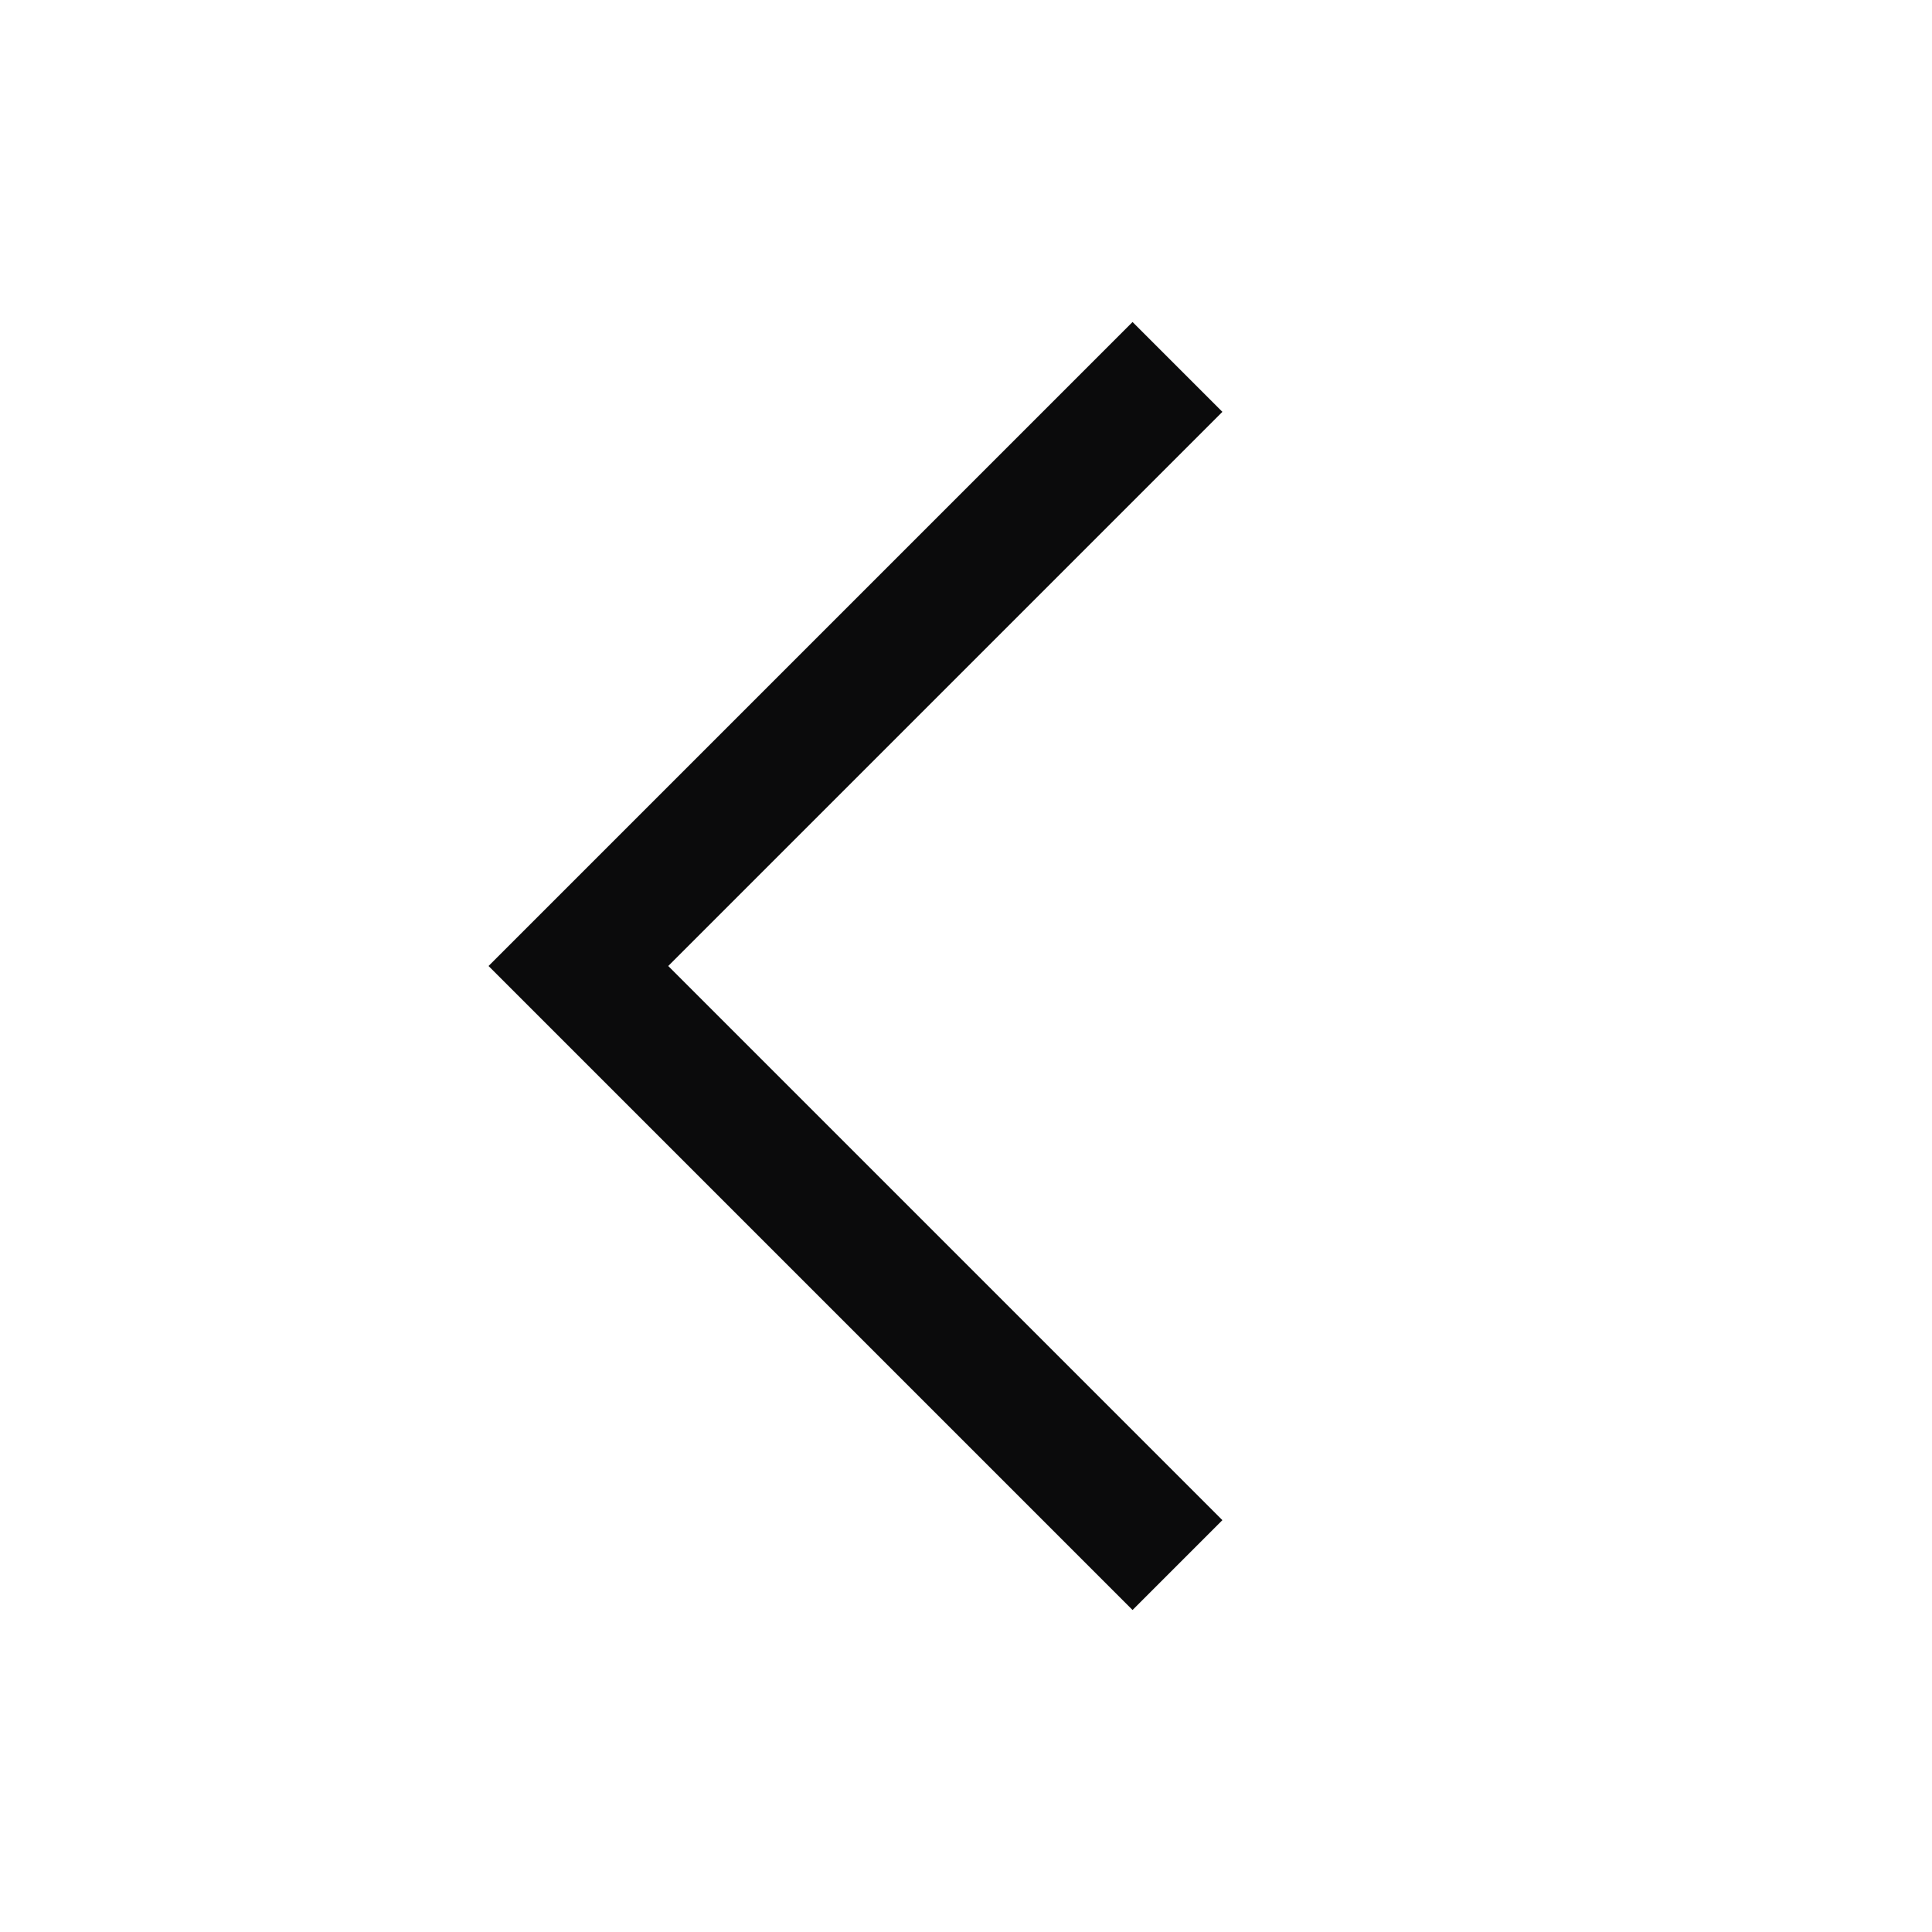
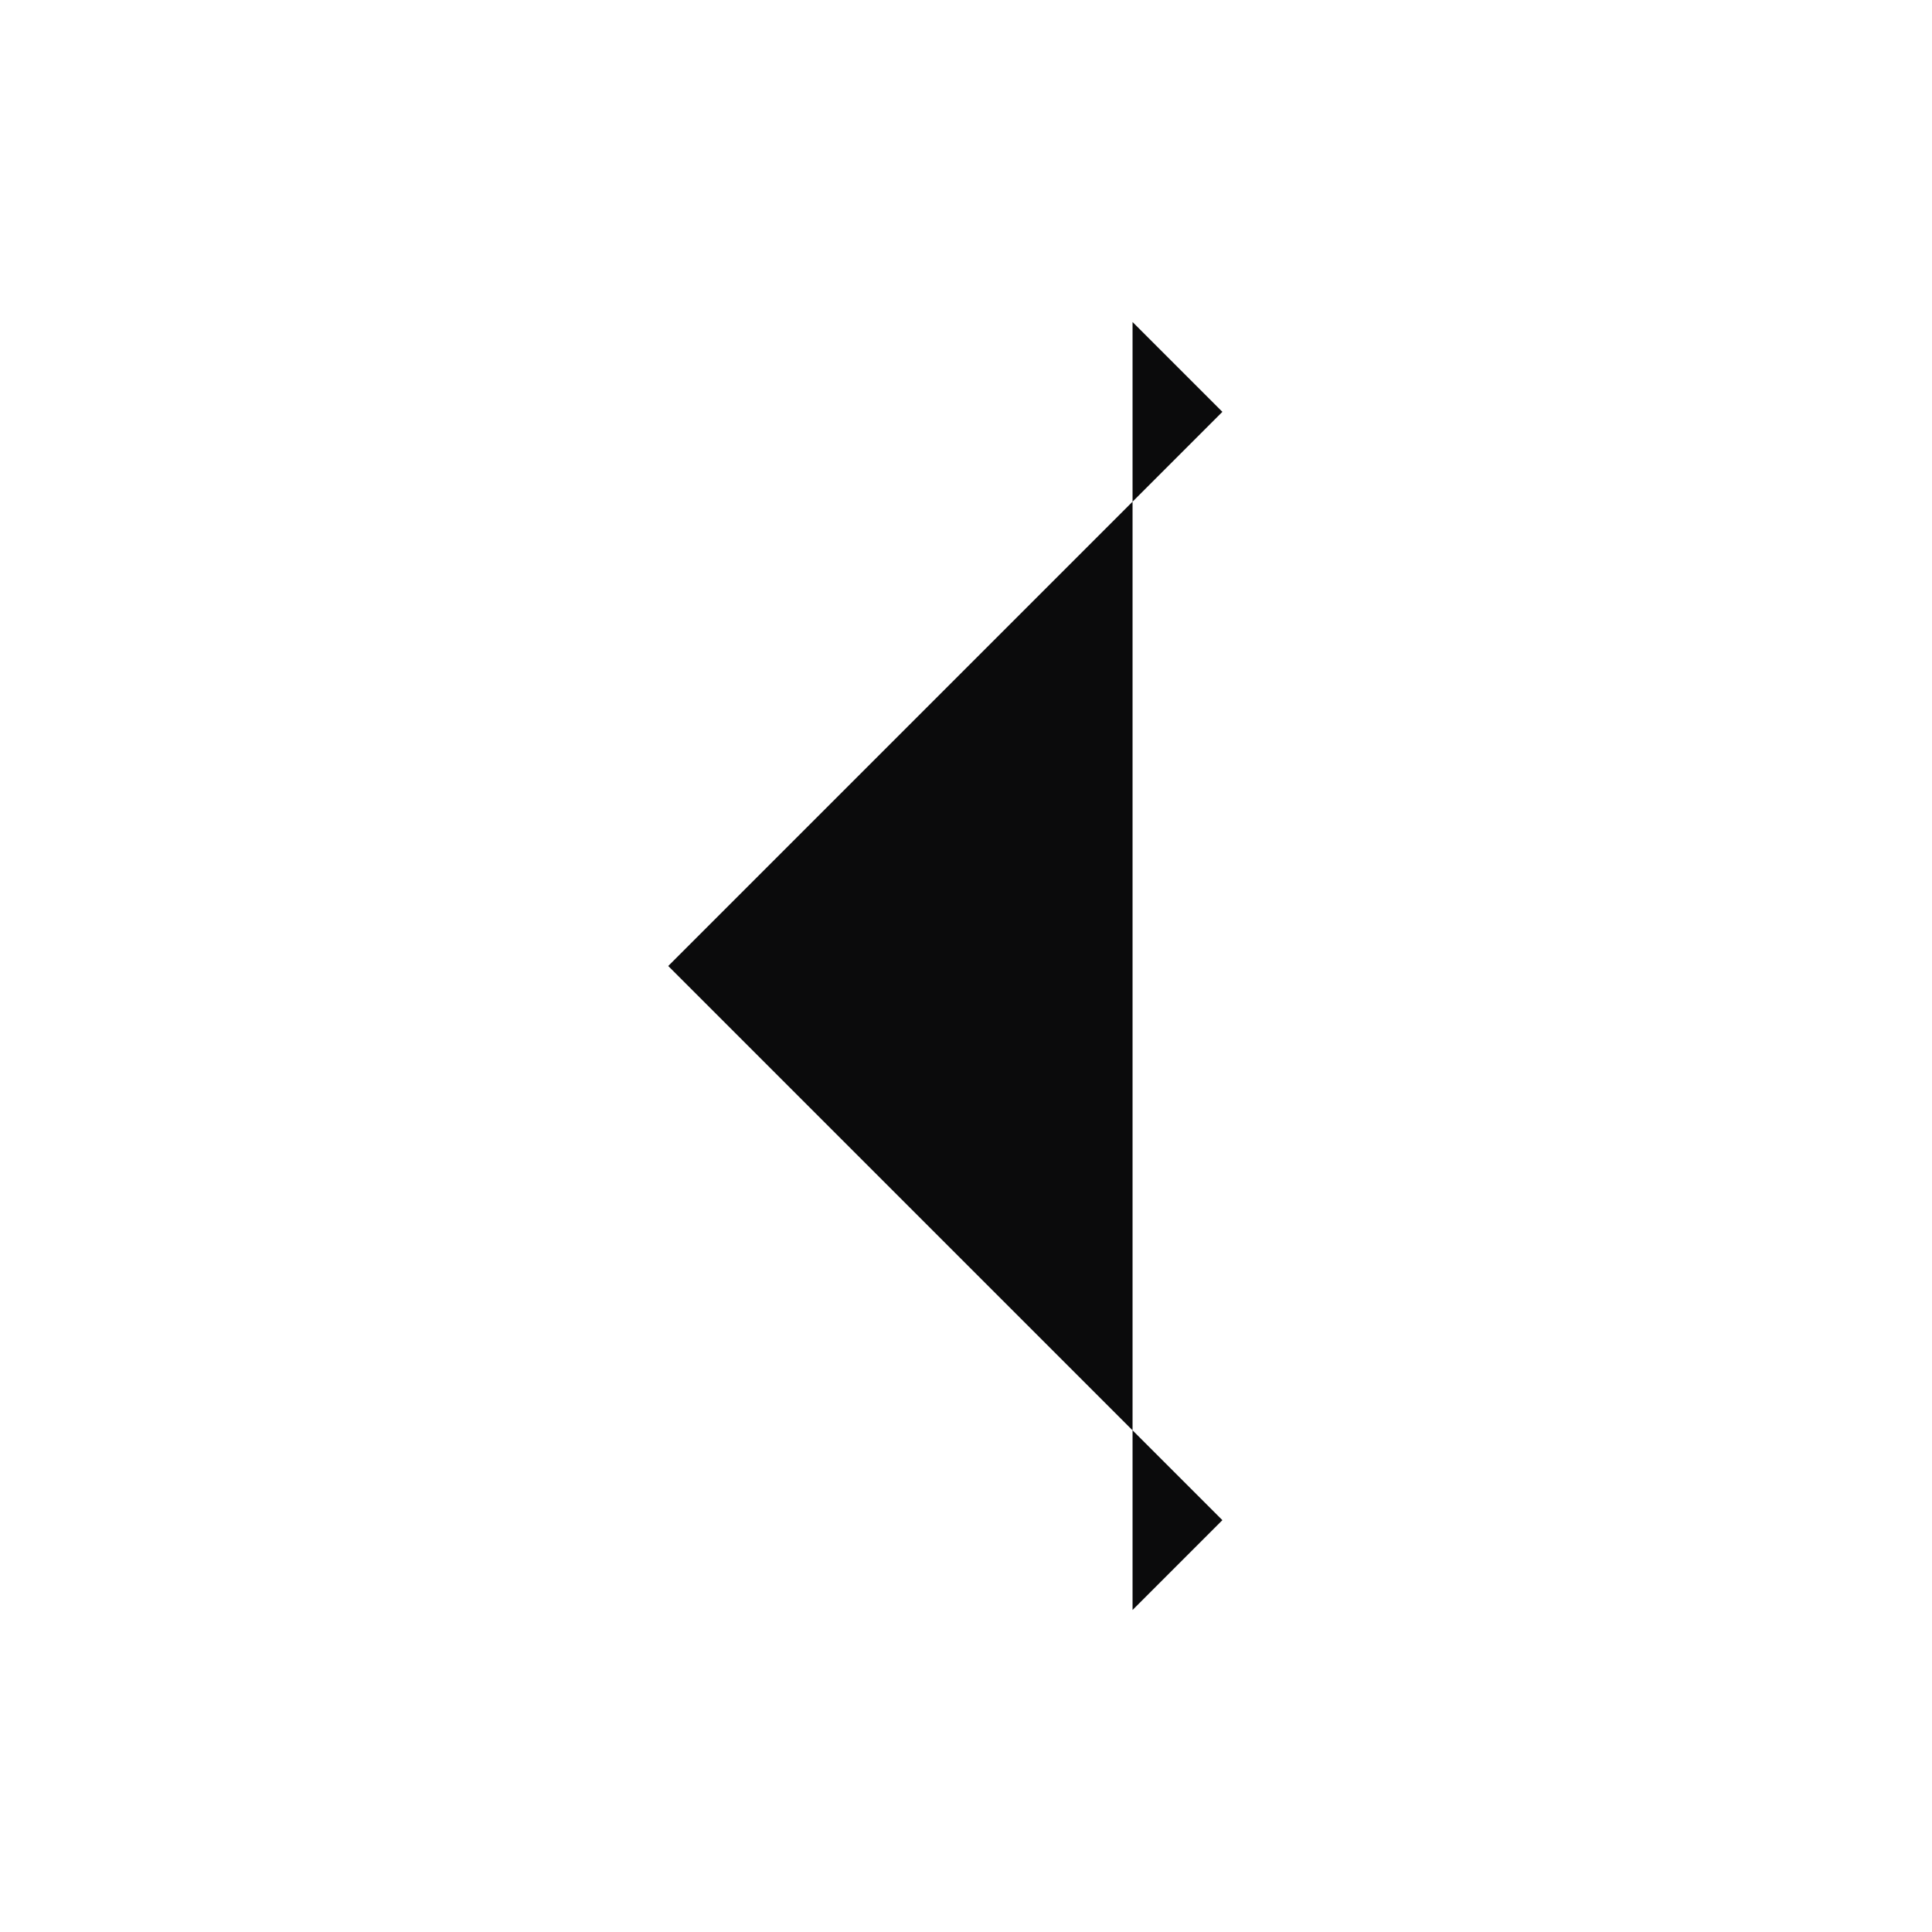
<svg xmlns="http://www.w3.org/2000/svg" width="24" height="24" viewBox="0 0 24 24" fill="none">
-   <path d="M14.069 20L6.069 12L14.069 4L15.185 5.116L8.301 12L15.185 18.884L14.069 20Z" fill="#0B0B0C" />
+   <path d="M14.069 20L14.069 4L15.185 5.116L8.301 12L15.185 18.884L14.069 20Z" fill="#0B0B0C" />
</svg>